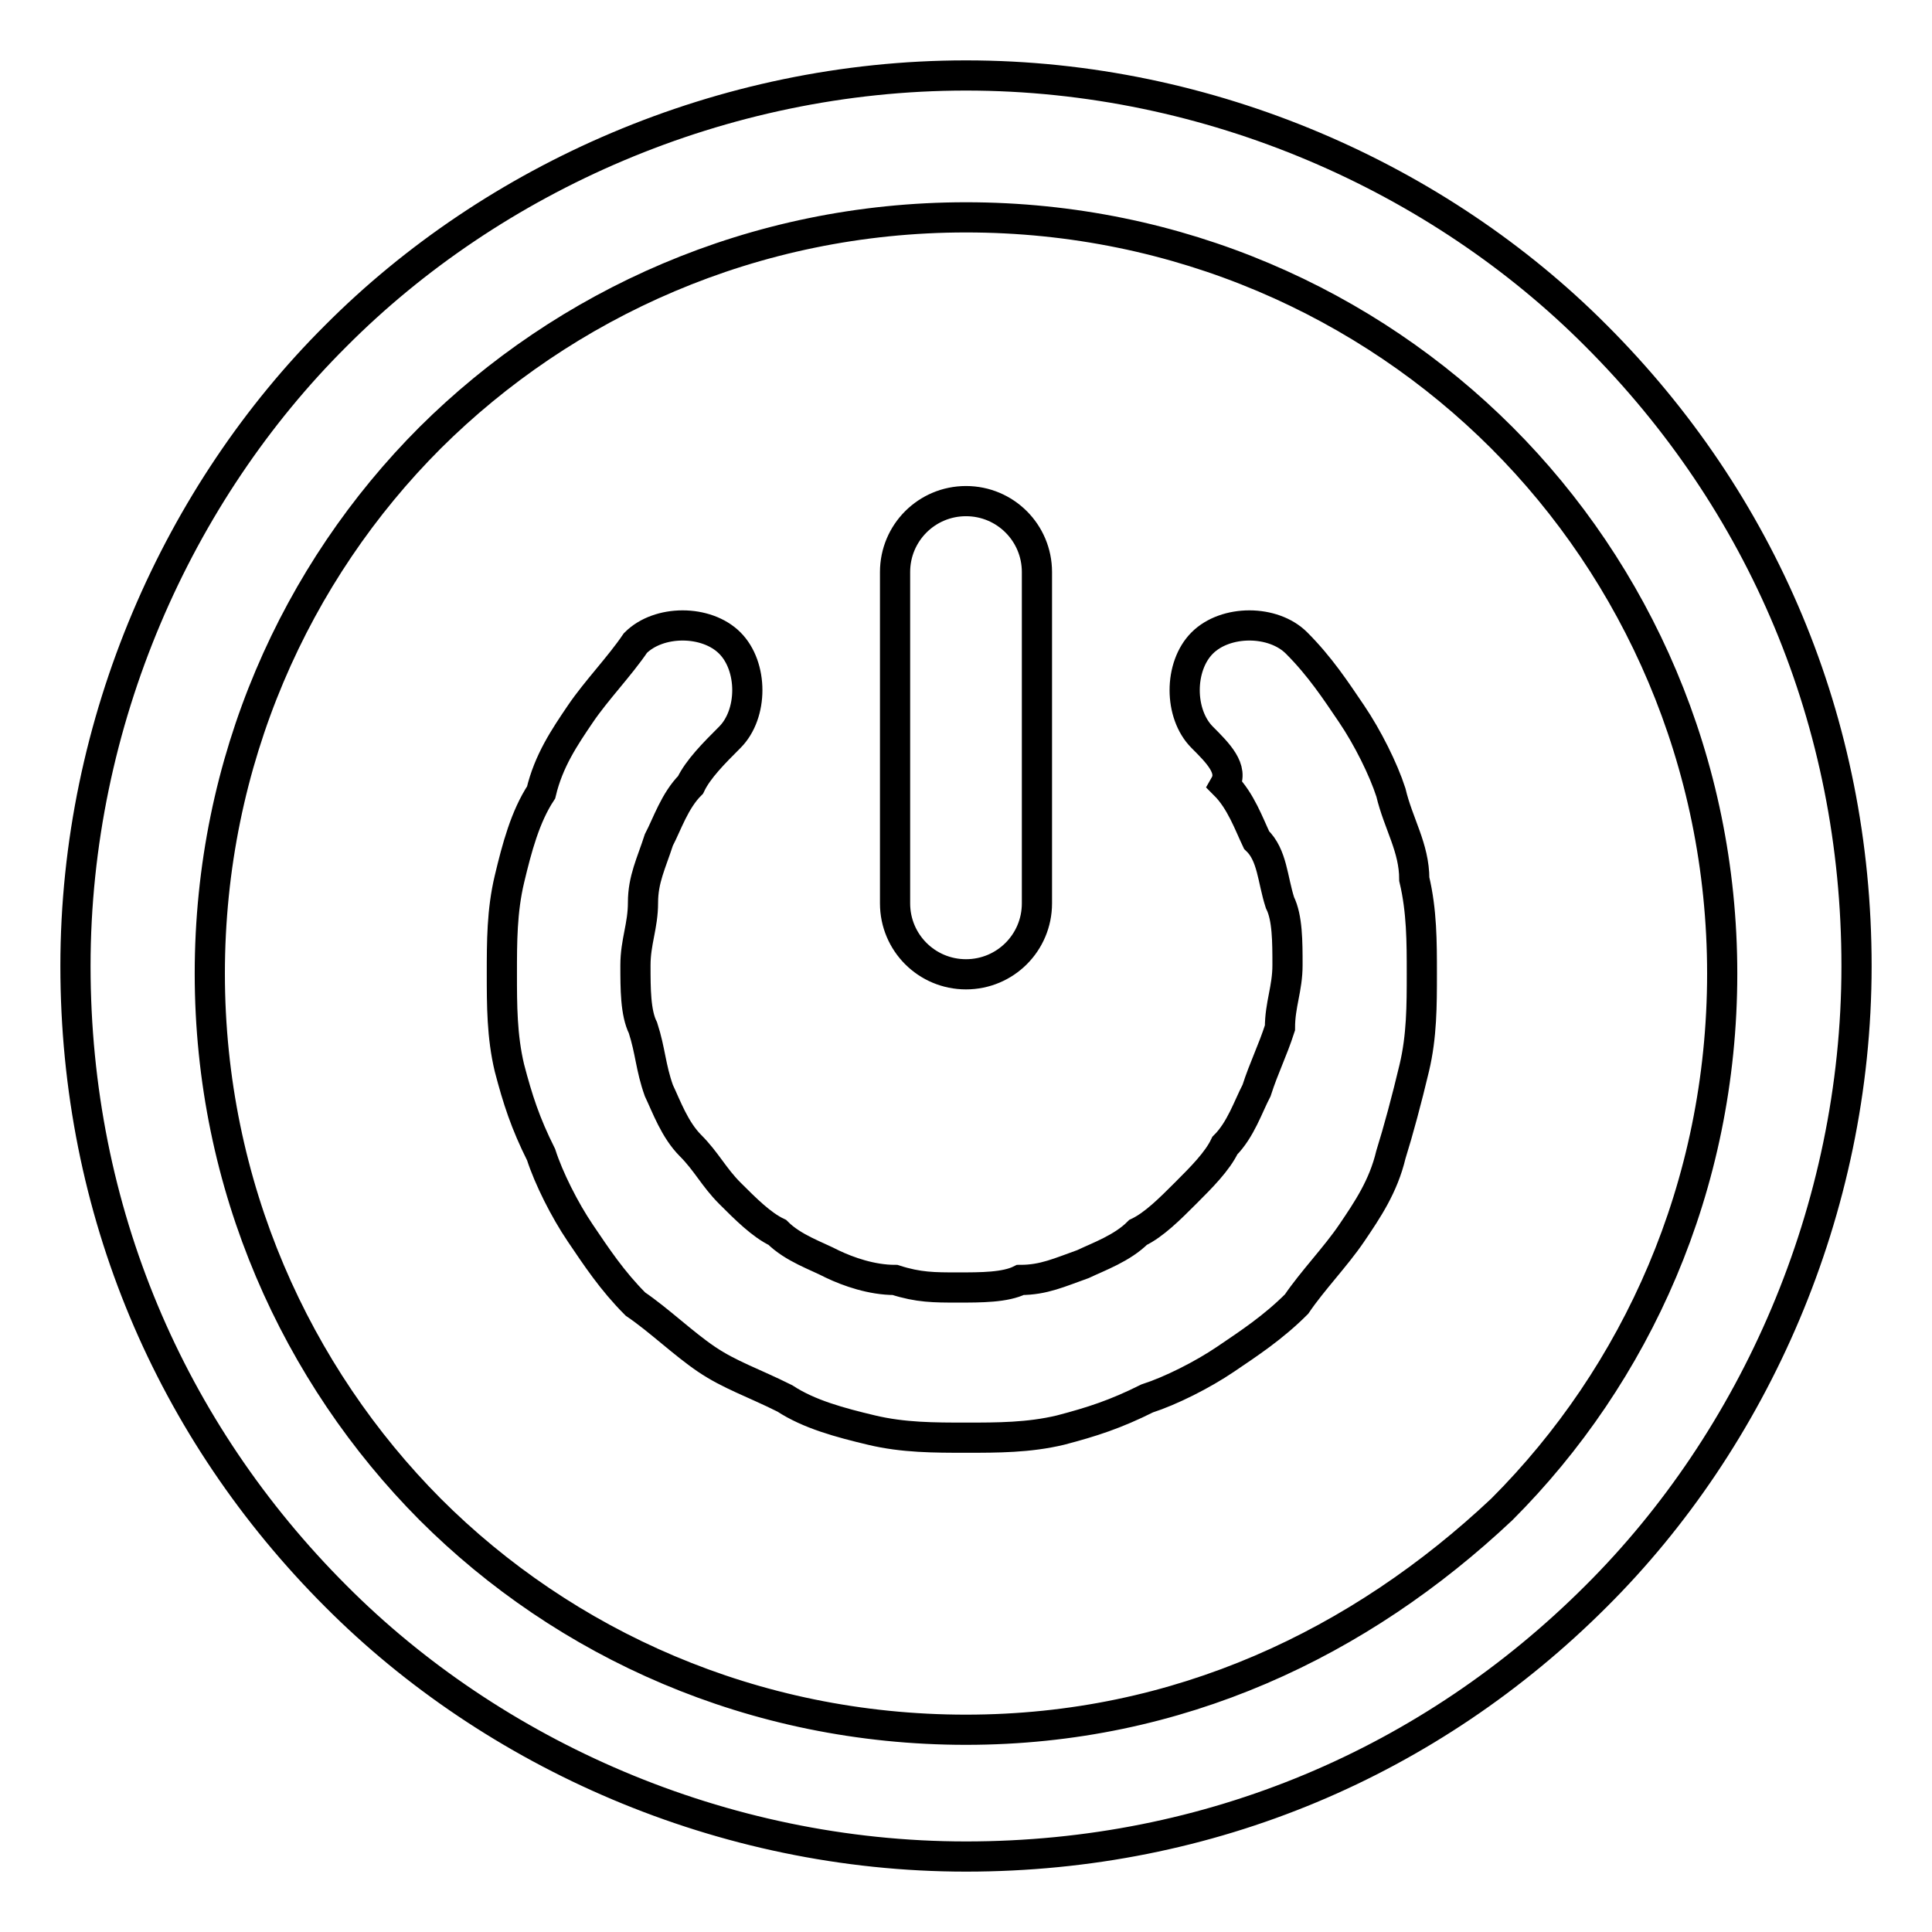
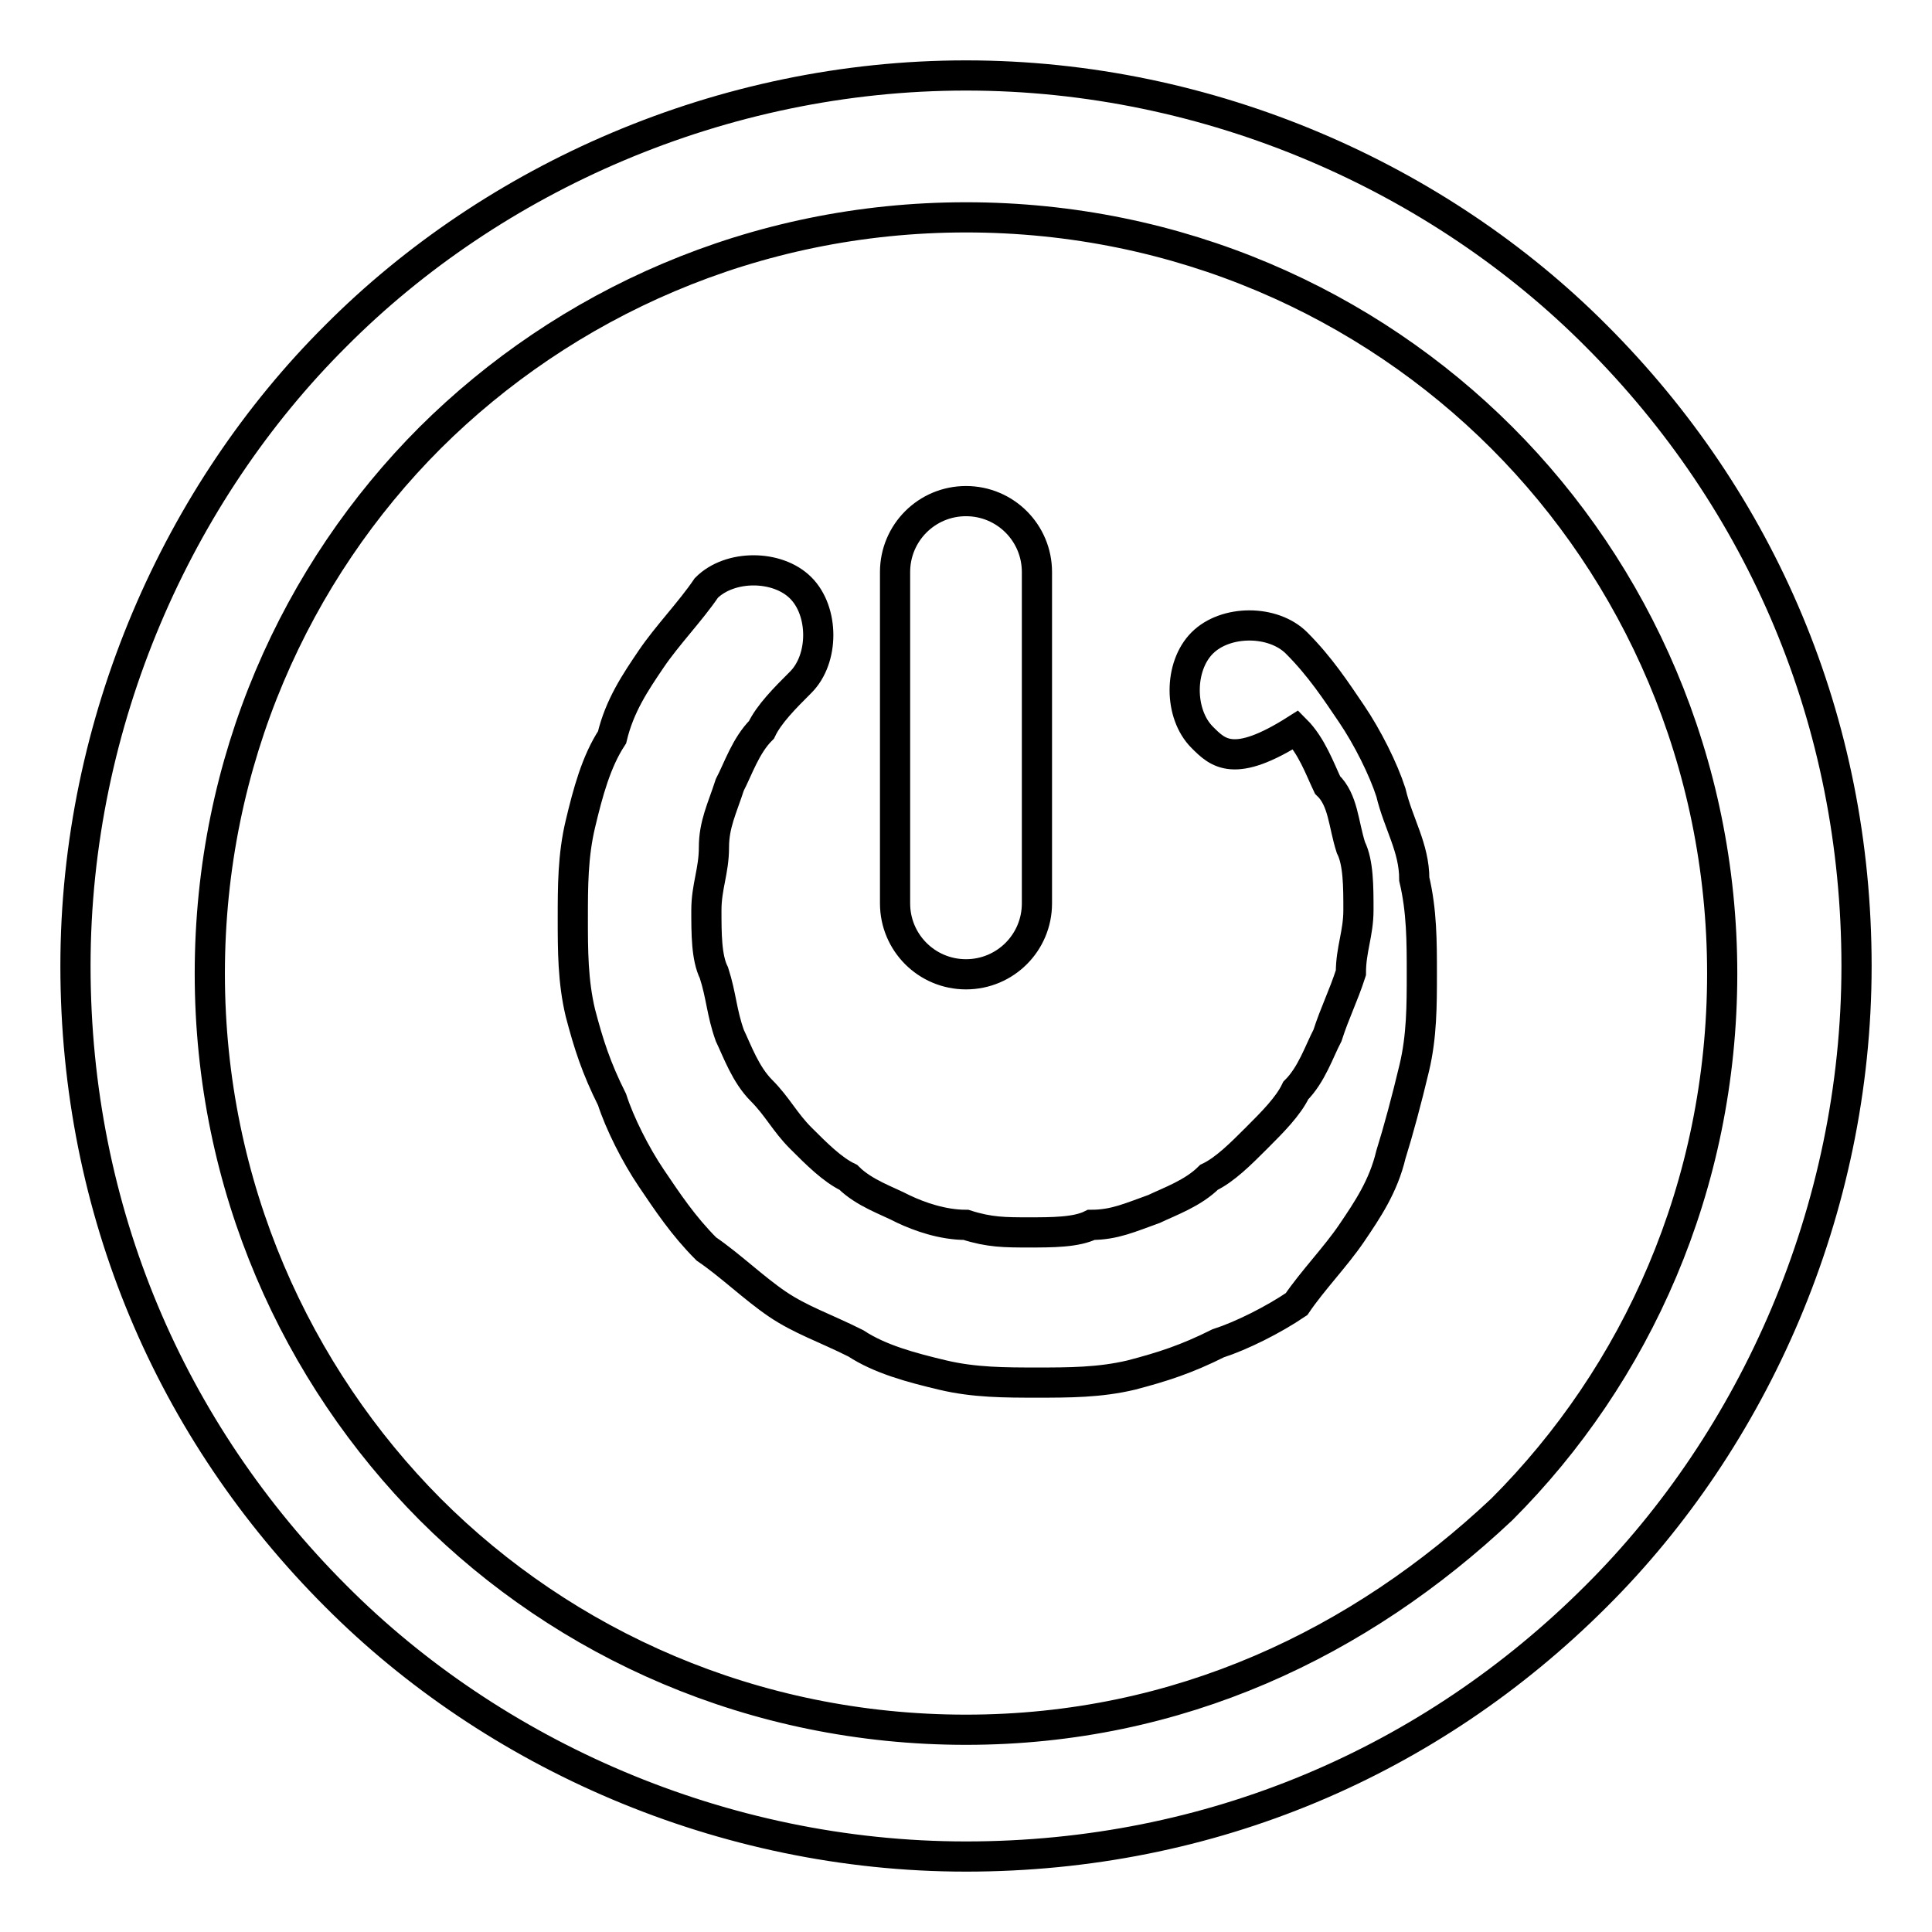
<svg xmlns="http://www.w3.org/2000/svg" version="1.1" x="0px" y="0px" viewBox="0 0 256 256" enable-background="new 0 0 256 256" xml:space="preserve">
  <g>
-     <path stroke-width="4" fill-opacity="0" stroke="#000000" d="M118.6,75.8c0-5.2,4.2-9.4,9.4-9.4c5.2,0,9.4,4.2,9.4,9.4v43.9c0,5.2-4.2,9.4-9.4,9.4 c-5.2,0-9.4-4.2-9.4-9.4V75.8z M128,10c32.4,0,62.7,13.6,83.5,34.5C233.4,66.4,246,95.6,246,128s-13.6,62.7-34.5,83.5 C189.6,233.4,160.4,246,128,246s-62.7-13.6-83.5-34.5C22.6,189.6,10,160.4,10,128s13.6-62.7,34.5-83.5C65.3,23.6,95.6,10,128,10z  M199,58c-17.8-17.8-42.8-29.2-71-29.2c-28.2,0-53.2,11.5-71,29.2c-17.8,17.8-29.2,42.8-29.2,71c0,28.2,11.5,53.2,29.2,71 c17.8,17.8,42.8,29.2,71,29.2c28.2,0,52.2-11.5,71-29.2c17.8-17.8,29.2-42.8,29.2-71C228.2,100.9,216.8,75.8,199,58z M159.3,97.7 c-3.1-3.1-3.1-9.4,0-12.5c3.1-3.1,9.4-3.1,12.5,0c3.1,3.1,5.2,6.3,7.3,9.4c2.1,3.1,4.2,7.3,5.2,10.4c1,4.2,3.1,7.3,3.1,11.5 c1,4.2,1,8.3,1,12.5c0,4.2,0,8.3-1,12.5c-1,4.2-2.1,8.3-3.1,11.5c-1,4.2-3.1,7.3-5.2,10.4c-2.1,3.1-5.2,6.3-7.3,9.4 c-3.1,3.1-6.3,5.2-9.4,7.3c-3.1,2.1-7.3,4.2-10.4,5.2c-4.2,2.1-7.3,3.1-11.5,4.2c-4.2,1-8.3,1-12.5,1c-4.2,0-8.3,0-12.5-1 c-4.2-1-8.3-2.1-11.5-4.2c-4.2-2.1-7.3-3.1-10.4-5.2c-3.1-2.1-6.3-5.2-9.4-7.3c-3.1-3.1-5.2-6.3-7.3-9.4c-2.1-3.1-4.2-7.3-5.2-10.4 c-2.1-4.2-3.1-7.3-4.2-11.5c-1-4.2-1-8.3-1-12.5c0-4.2,0-8.3,1-12.5c1-4.2,2.1-8.3,4.2-11.5c1-4.2,3.1-7.3,5.2-10.4 c2.1-3.1,5.2-6.3,7.3-9.4c3.1-3.1,9.4-3.1,12.5,0c3.1,3.1,3.1,9.4,0,12.5c-2.1,2.1-4.2,4.2-5.2,6.3c-2.1,2.1-3.1,5.2-4.2,7.3 c-1,3.1-2.1,5.2-2.1,8.3c0,3.1-1,5.2-1,8.3c0,3.1,0,6.3,1,8.3c1,3.1,1,5.2,2.1,8.3c1,2.1,2.1,5.2,4.2,7.3c2.1,2.1,3.1,4.2,5.2,6.3 c2.1,2.1,4.2,4.2,6.3,5.2c2.1,2.1,5.2,3.1,7.3,4.2c2.1,1,5.2,2.1,8.3,2.1c3.1,1,5.2,1,8.3,1c3.1,0,6.3,0,8.3-1c3.1,0,5.2-1,8.3-2.1 c2.1-1,5.2-2.1,7.3-4.2c2.1-1,4.2-3.1,6.3-5.2c2.1-2.1,4.2-4.2,5.2-6.3c2.1-2.1,3.1-5.2,4.2-7.3c1-3.1,2.1-5.2,3.1-8.3 c0-3.1,1-5.2,1-8.3c0-3.1,0-6.3-1-8.3c-1-3.1-1-6.3-3.1-8.3c-1-2.1-2.1-5.2-4.2-7.3C163.5,101.9,161.4,99.8,159.3,97.7z" />
+     <path stroke-width="4" fill-opacity="0" stroke="#000000" d="M118.6,75.8c0-5.2,4.2-9.4,9.4-9.4c5.2,0,9.4,4.2,9.4,9.4v43.9c0,5.2-4.2,9.4-9.4,9.4 c-5.2,0-9.4-4.2-9.4-9.4V75.8z M128,10c32.4,0,62.7,13.6,83.5,34.5C233.4,66.4,246,95.6,246,128s-13.6,62.7-34.5,83.5 C189.6,233.4,160.4,246,128,246s-62.7-13.6-83.5-34.5C22.6,189.6,10,160.4,10,128s13.6-62.7,34.5-83.5C65.3,23.6,95.6,10,128,10z  M199,58c-17.8-17.8-42.8-29.2-71-29.2c-28.2,0-53.2,11.5-71,29.2c-17.8,17.8-29.2,42.8-29.2,71c0,28.2,11.5,53.2,29.2,71 c17.8,17.8,42.8,29.2,71,29.2c28.2,0,52.2-11.5,71-29.2c17.8-17.8,29.2-42.8,29.2-71C228.2,100.9,216.8,75.8,199,58z M159.3,97.7 c-3.1-3.1-3.1-9.4,0-12.5c3.1-3.1,9.4-3.1,12.5,0c3.1,3.1,5.2,6.3,7.3,9.4c2.1,3.1,4.2,7.3,5.2,10.4c1,4.2,3.1,7.3,3.1,11.5 c1,4.2,1,8.3,1,12.5c0,4.2,0,8.3-1,12.5c-1,4.2-2.1,8.3-3.1,11.5c-1,4.2-3.1,7.3-5.2,10.4c-2.1,3.1-5.2,6.3-7.3,9.4 c-3.1,2.1-7.3,4.2-10.4,5.2c-4.2,2.1-7.3,3.1-11.5,4.2c-4.2,1-8.3,1-12.5,1c-4.2,0-8.3,0-12.5-1 c-4.2-1-8.3-2.1-11.5-4.2c-4.2-2.1-7.3-3.1-10.4-5.2c-3.1-2.1-6.3-5.2-9.4-7.3c-3.1-3.1-5.2-6.3-7.3-9.4c-2.1-3.1-4.2-7.3-5.2-10.4 c-2.1-4.2-3.1-7.3-4.2-11.5c-1-4.2-1-8.3-1-12.5c0-4.2,0-8.3,1-12.5c1-4.2,2.1-8.3,4.2-11.5c1-4.2,3.1-7.3,5.2-10.4 c2.1-3.1,5.2-6.3,7.3-9.4c3.1-3.1,9.4-3.1,12.5,0c3.1,3.1,3.1,9.4,0,12.5c-2.1,2.1-4.2,4.2-5.2,6.3c-2.1,2.1-3.1,5.2-4.2,7.3 c-1,3.1-2.1,5.2-2.1,8.3c0,3.1-1,5.2-1,8.3c0,3.1,0,6.3,1,8.3c1,3.1,1,5.2,2.1,8.3c1,2.1,2.1,5.2,4.2,7.3c2.1,2.1,3.1,4.2,5.2,6.3 c2.1,2.1,4.2,4.2,6.3,5.2c2.1,2.1,5.2,3.1,7.3,4.2c2.1,1,5.2,2.1,8.3,2.1c3.1,1,5.2,1,8.3,1c3.1,0,6.3,0,8.3-1c3.1,0,5.2-1,8.3-2.1 c2.1-1,5.2-2.1,7.3-4.2c2.1-1,4.2-3.1,6.3-5.2c2.1-2.1,4.2-4.2,5.2-6.3c2.1-2.1,3.1-5.2,4.2-7.3c1-3.1,2.1-5.2,3.1-8.3 c0-3.1,1-5.2,1-8.3c0-3.1,0-6.3-1-8.3c-1-3.1-1-6.3-3.1-8.3c-1-2.1-2.1-5.2-4.2-7.3C163.5,101.9,161.4,99.8,159.3,97.7z" />
  </g>
</svg>